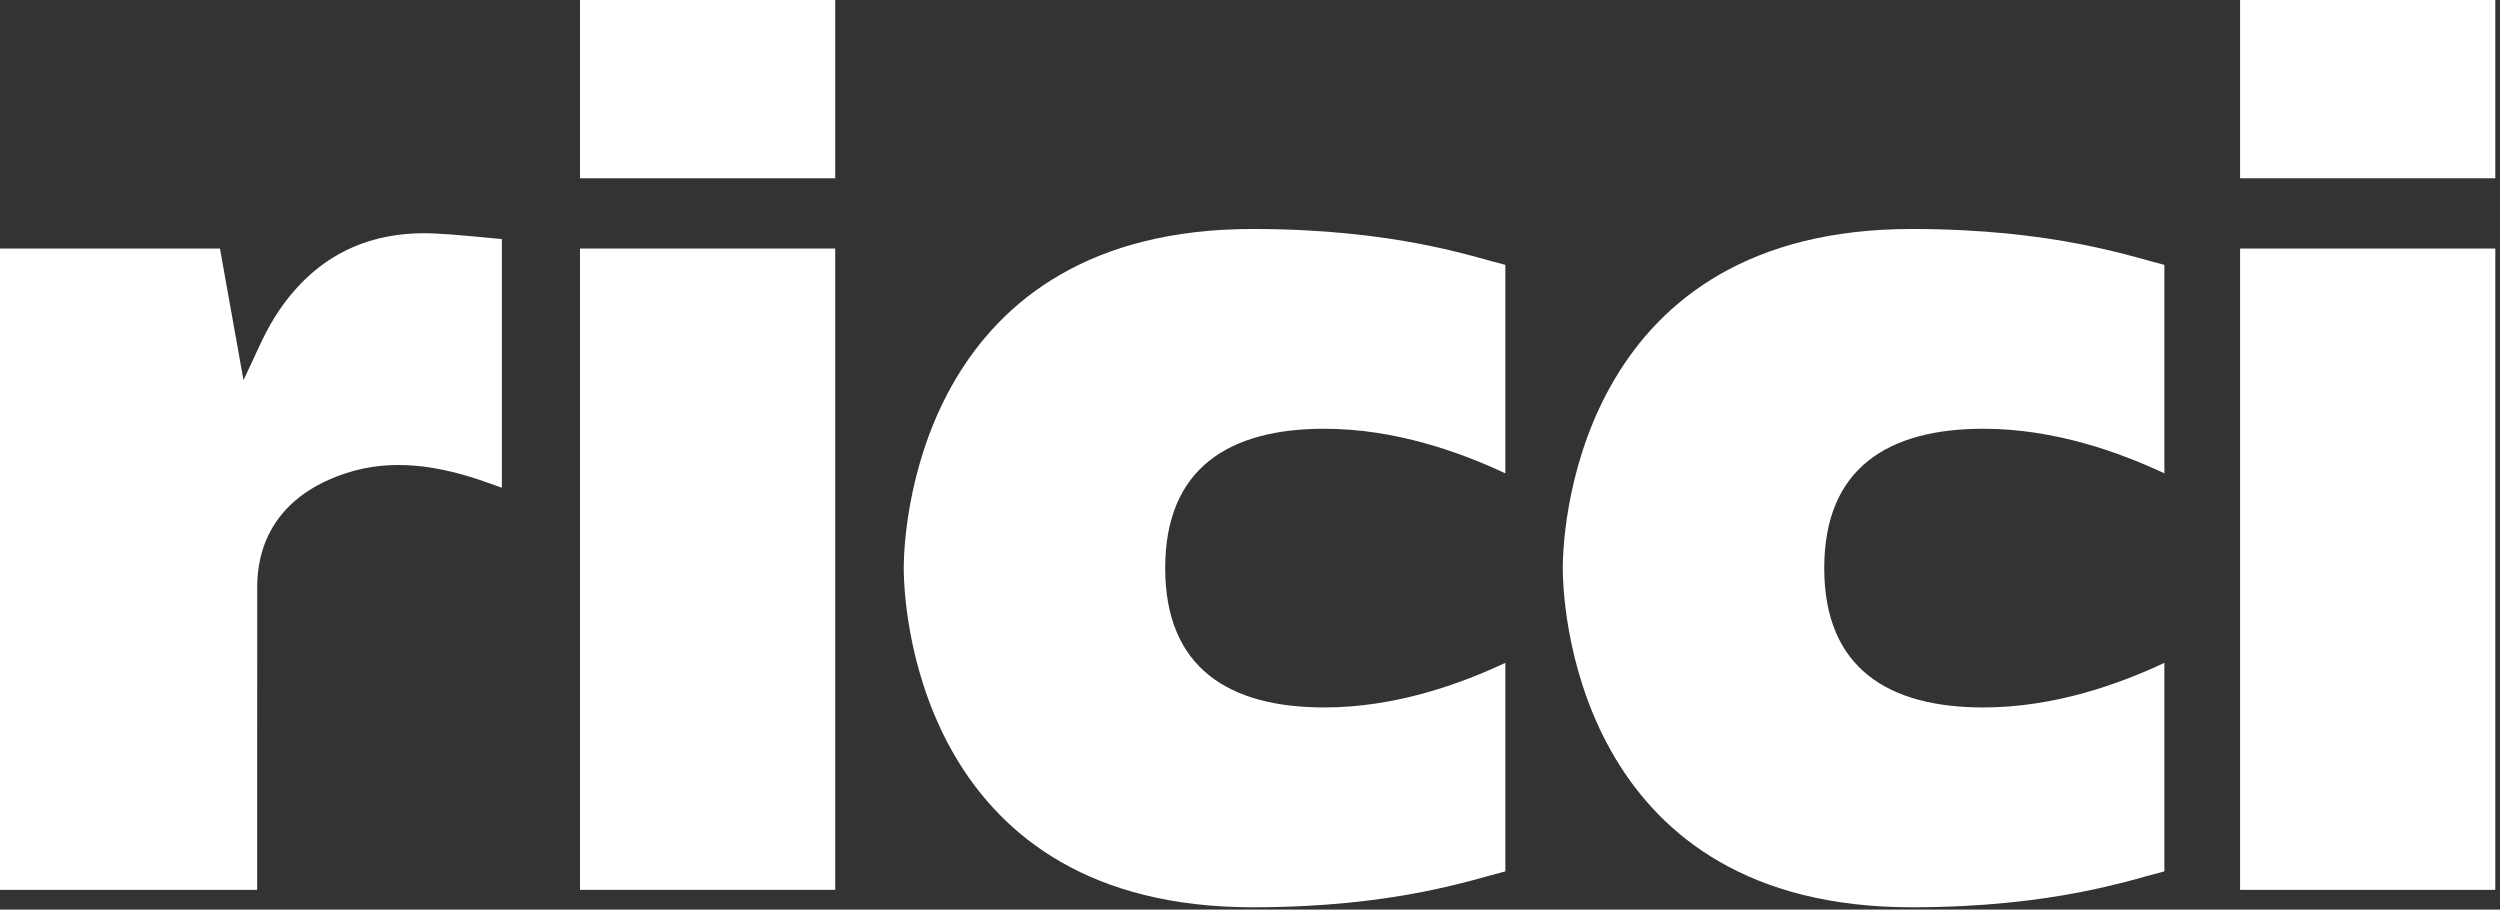
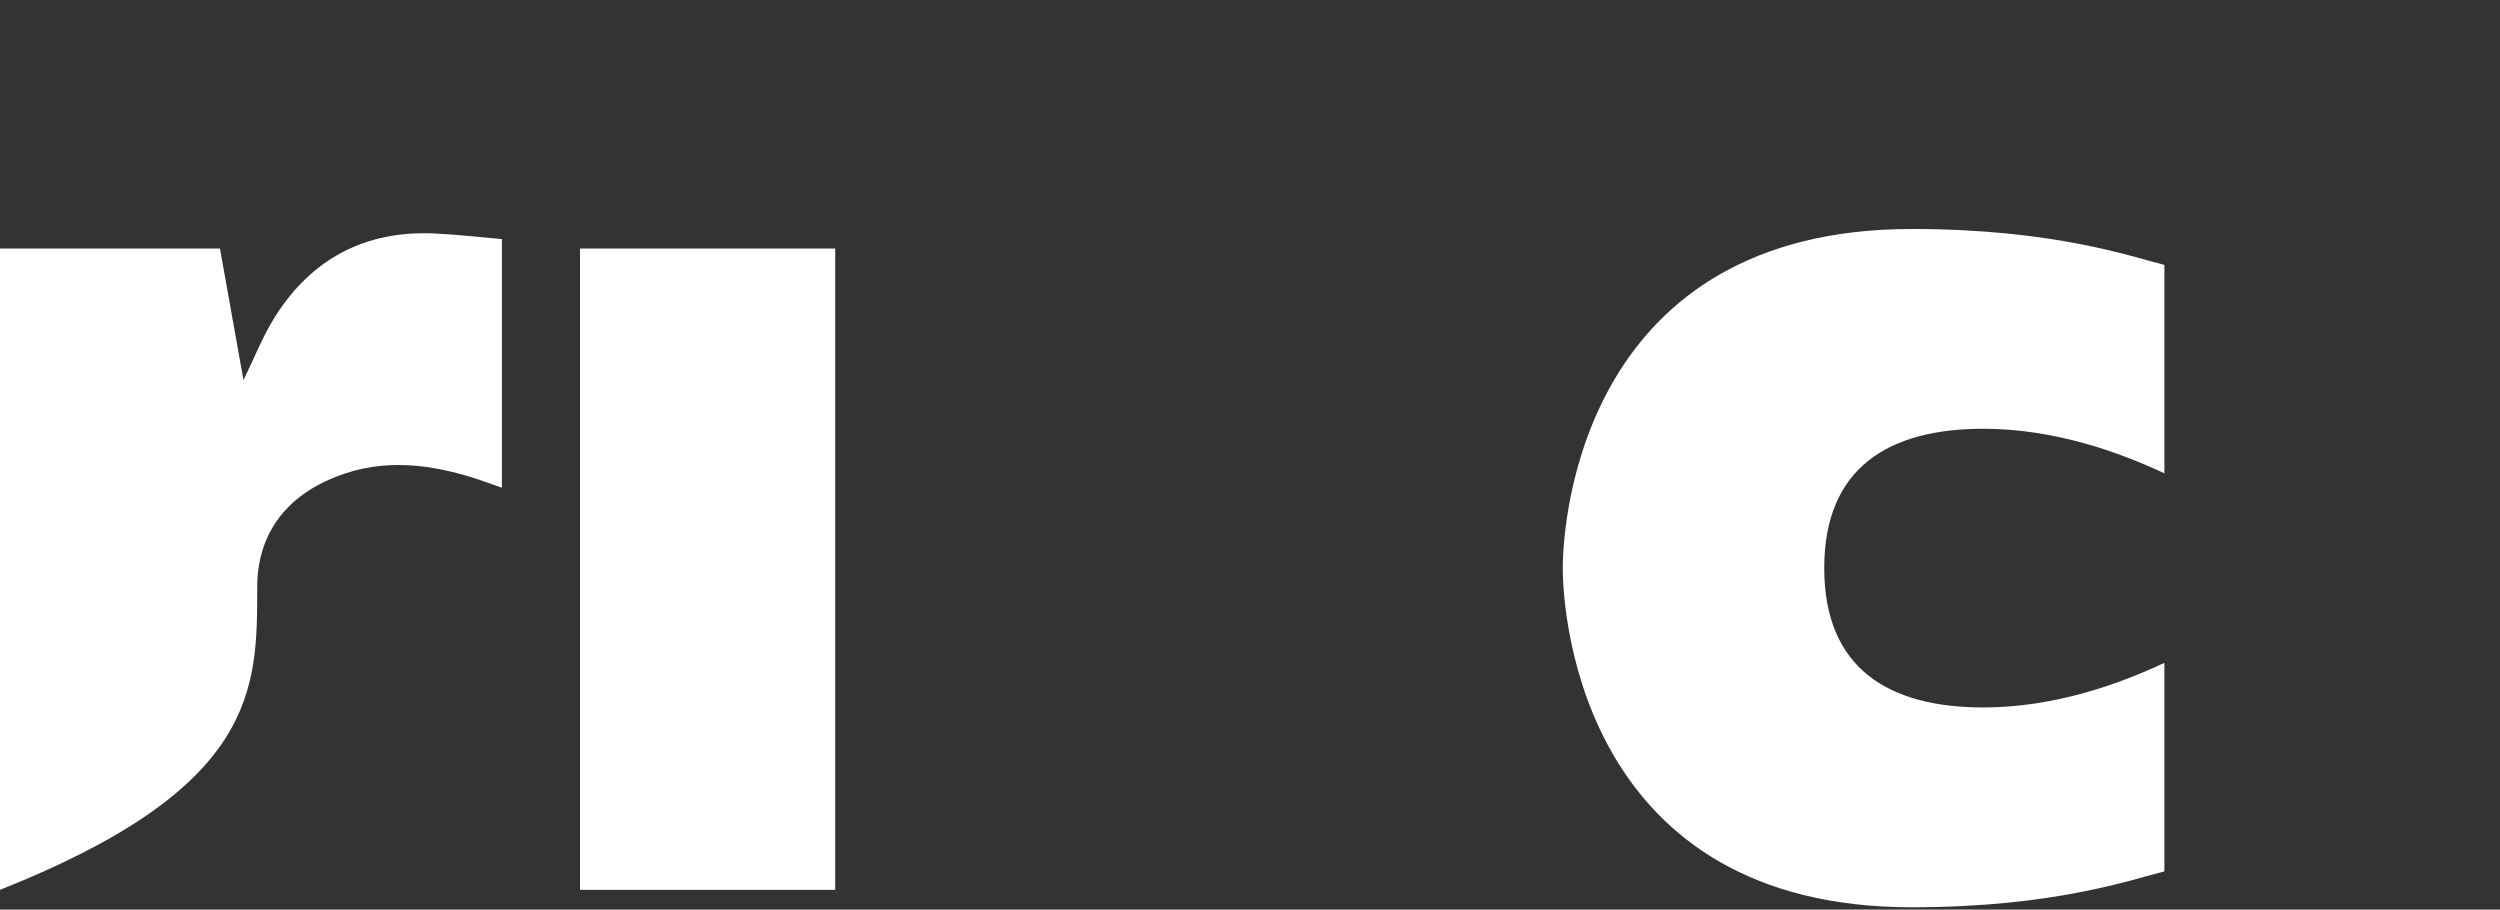
<svg xmlns="http://www.w3.org/2000/svg" width="426" height="155" viewBox="0 0 426 155" fill="none">
  <rect x="0" y="0" width="426" height="155" fill="#333333" stroke="none" />
  <g clip-path="url(#clip0_5060_345)">
-     <path d="M73.94 39.78C62.25 39.28 53.17 44.05 46.92 53.88C44.76 57.29 43.28 61.13 41.49 64.77C40.18 57.45 38.84 49.94 37.48 42.35H0V151.63H43.82C43.82 134.22 43.83 117.59 43.83 100.17C43.83 96.75 44.22 85.49 58.92 80.64C66.83 78.03 74.93 79.37 82.73 82.12C83.61 82.43 84.49 82.75 85.52 83.11V40.74C81.62 40.41 77.79 39.95 73.94 39.78Z" fill="white" />
+     <path d="M73.94 39.78C62.25 39.28 53.17 44.05 46.92 53.88C44.76 57.29 43.28 61.13 41.49 64.77C40.18 57.45 38.84 49.94 37.48 42.35H0V151.63C43.82 134.22 43.83 117.59 43.83 100.17C43.83 96.75 44.22 85.49 58.92 80.64C66.83 78.03 74.93 79.37 82.73 82.12C83.61 82.43 84.49 82.75 85.52 83.11V40.74C81.62 40.41 77.79 39.95 73.94 39.78Z" fill="white" />
    <path d="M142.32 42.35H98.83V151.63H142.32V42.35Z" fill="white" />
-     <path d="M142.32 0H98.83V30.38H142.32V0Z" fill="white" />
-     <path d="M425.2 42.35H381.71V151.63H425.2V42.35Z" fill="white" />
-     <path d="M425.2 0H381.71V30.38H425.2V0Z" fill="white" />
-     <path d="M225.65 73.059C237.85 73.059 248.9 77.09 256.51 80.659V45.139C250.99 43.77 237.73 39.02 213.44 39.02C157.93 39.02 154 87.68 154 96.809C154 105.94 157.93 154.6 213.44 154.6C237.72 154.6 250.98 149.86 256.51 148.48V112.95C248.9 116.52 237.85 120.55 225.65 120.55C209.49 120.55 198.55 113.88 198.55 96.799C198.55 79.73 209.49 73.059 225.65 73.059Z" fill="white" />
    <path d="M337.95 73.059C350.15 73.059 361.2 77.09 368.81 80.659V45.139C363.29 43.77 350.03 39.02 325.74 39.02C270.23 39.02 266.3 87.68 266.3 96.809C266.3 105.94 270.23 154.6 325.74 154.6C350.02 154.6 363.28 149.86 368.81 148.48V112.95C361.2 116.52 350.15 120.55 337.95 120.55C321.79 120.55 310.85 113.88 310.85 96.799C310.85 79.73 321.79 73.059 337.95 73.059Z" fill="white" />
  </g>
  <defs>
    <clipPath id="clip0_5060_345">
      <rect width="425.2" height="154.61" fill="white" />
    </clipPath>
  </defs>
</svg>